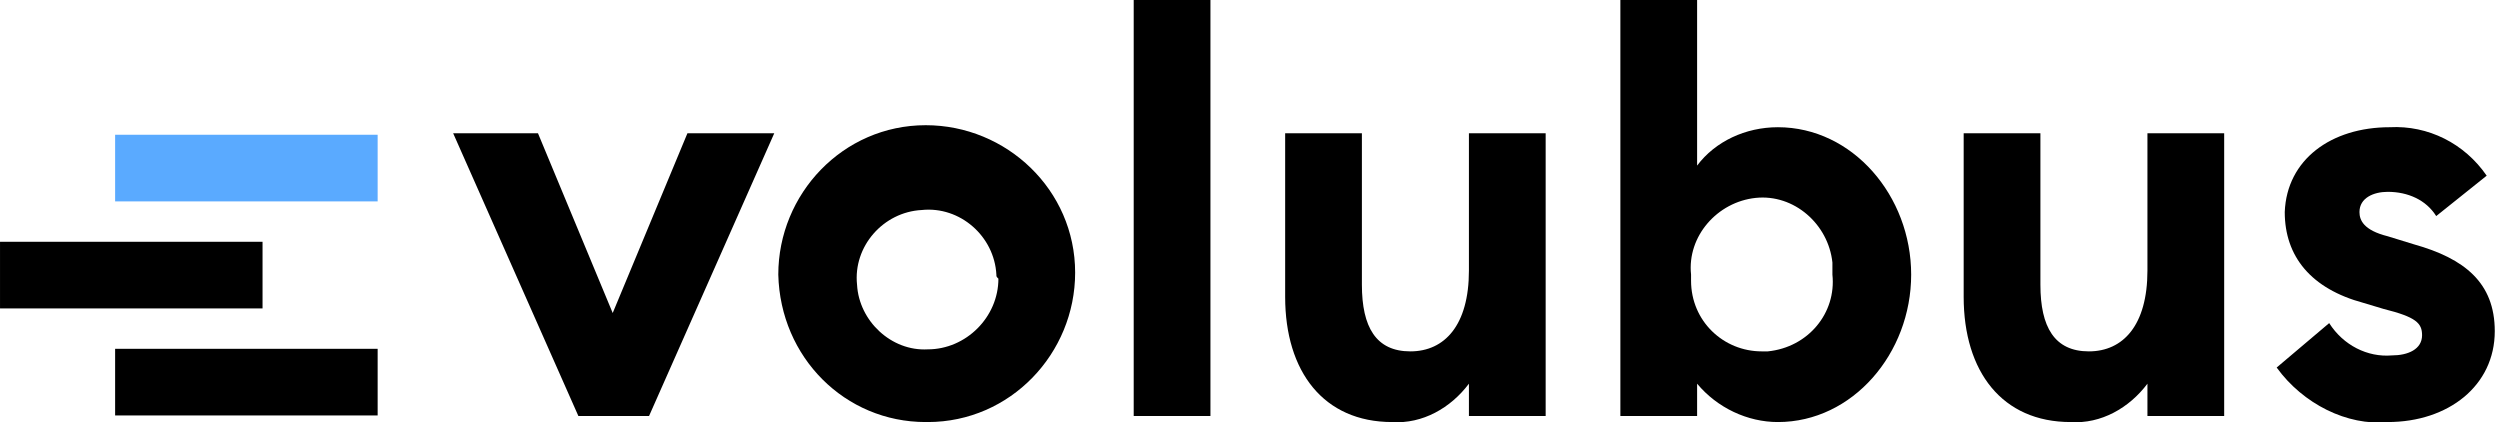
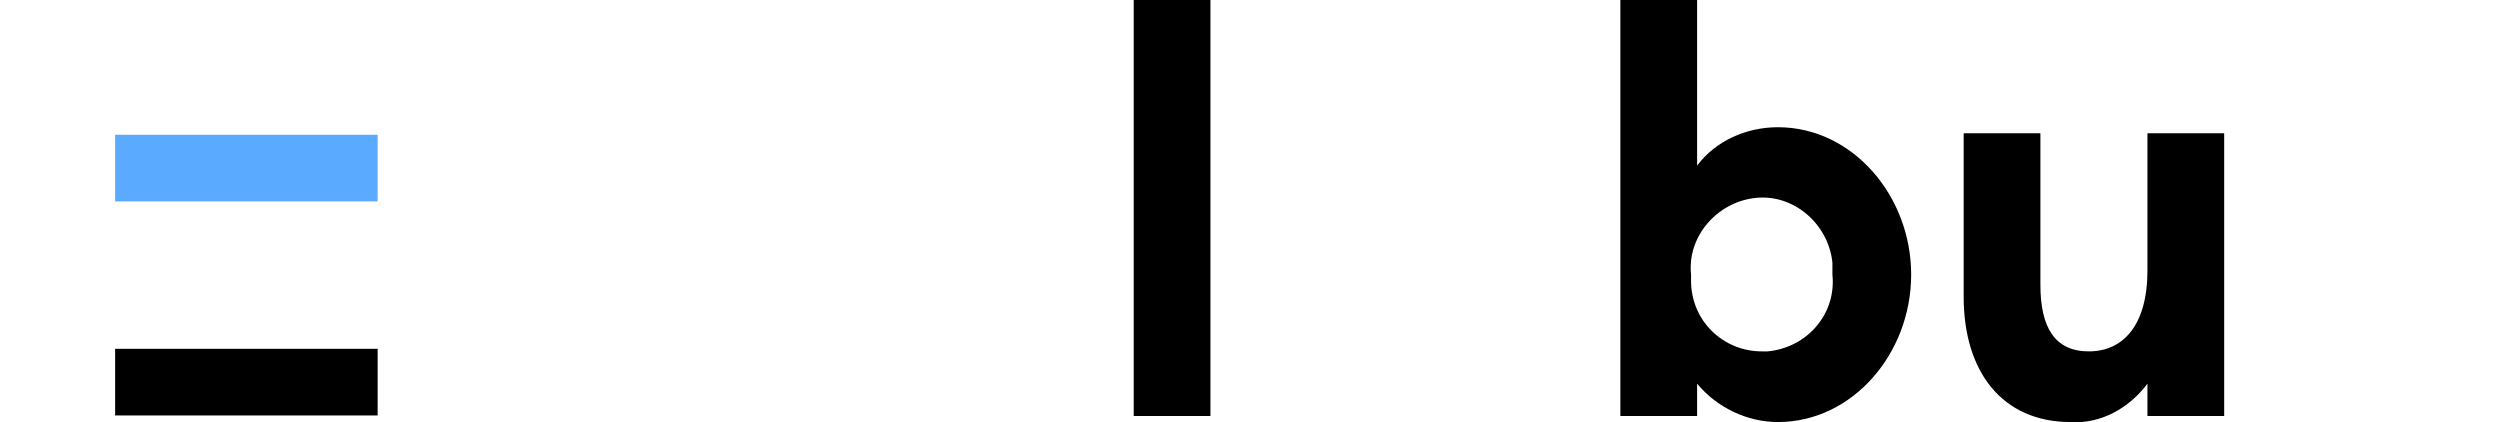
<svg xmlns="http://www.w3.org/2000/svg" version="1.1" id="Layer_1" x="0px" y="0px" viewBox="0 0 123.8 20.9" xml:space="preserve">
  <g transform="translate(-42.459 -43.1)">
-     <path d="M64.9,49.7h4.2l3.7,8.9l3.7-8.9h4.3l-6.2,14h-3.5L64.9,49.7z" />
-     <path d="M81,56.7c0-4,3.2-7.4,7.3-7.4c4,0,7.4,3.2,7.4,7.3c0,4-3.2,7.4-7.3,7.4c0,0,0,0-0.1,0C84.3,64,81.1,60.8,81,56.7 C81,56.8,81,56.7,81,56.7z M91.8,56.7c-0.1-1.9-1.8-3.4-3.7-3.2c-1.9,0.1-3.4,1.8-3.2,3.7c0.1,1.8,1.7,3.3,3.5,3.2 c1.9,0,3.5-1.6,3.5-3.5C91.8,56.8,91.8,56.8,91.8,56.7z" />
    <path d="M98.6,43.1v20.6h3.8V43.1H98.6z" />
-     <path d="M106.1,57.8v-8.1h3.8v7.5c0,2.1,0.7,3.3,2.4,3.3c1.7,0,2.9-1.3,2.9-4v-6.8h3.8v14h-3.8v-1.6c-0.9,1.2-2.3,2-3.8,1.9 C108,64,106.1,61.5,106.1,57.8z" />
    <path d="M130.5,49.4c-1.6,0-3.1,0.7-4,1.9v-8.2h-3.8v20.6h3.8v-1.6c1,1.2,2.5,1.9,4,1.9c3.7,0,6.6-3.4,6.6-7.3 S134.2,49.4,130.5,49.4z M129.7,60.5c-1.9,0-3.5-1.5-3.5-3.5c0-0.1,0-0.2,0-0.3c-0.2-1.9,1.3-3.6,3.2-3.8c1.9-0.2,3.6,1.3,3.8,3.2 c0,0.2,0,0.4,0,0.6c0.2,1.9-1.2,3.6-3.2,3.8C129.9,60.5,129.8,60.5,129.7,60.5L129.7,60.5z" />
    <path d="M139.7,57.8v-8.1h3.8v7.5c0,2.1,0.7,3.3,2.4,3.3c1.7,0,2.9-1.3,2.9-4v-6.8h3.8v14h-3.8v-1.6c-0.9,1.2-2.3,2-3.8,1.9 C141.6,64,139.7,61.5,139.7,57.8z" />
-     <path d="M155.2,61.3l2.6-2.2c0.7,1.1,1.9,1.7,3.1,1.6c0.8,0,1.5-0.3,1.5-1c0-0.6-0.3-0.9-1.9-1.3l-1-0.3c-2.6-0.7-3.9-2.3-3.9-4.5 c0.1-2.6,2.3-4.2,5.2-4.2c1.9-0.1,3.7,0.8,4.8,2.4l-2.5,2c-0.5-0.8-1.4-1.2-2.4-1.2c-0.7,0-1.4,0.3-1.4,1c0,0.4,0.2,0.9,1.4,1.2 l1.3,0.4c2.5,0.7,4,1.9,4,4.3c0,2.7-2.3,4.5-5.3,4.5C158.7,64.2,156.5,63.1,155.2,61.3z" />
    <g transform="translate(42.46 49.773)">
      <rect x="5.7" y="10.6" width="13" height="3.3" />
      <rect x="5.7" y="0" fill="#5AAAFF" width="13" height="3.3" />
-       <rect x="0" y="5.3" width="13" height="3.3" />
    </g>
  </g>
</svg>